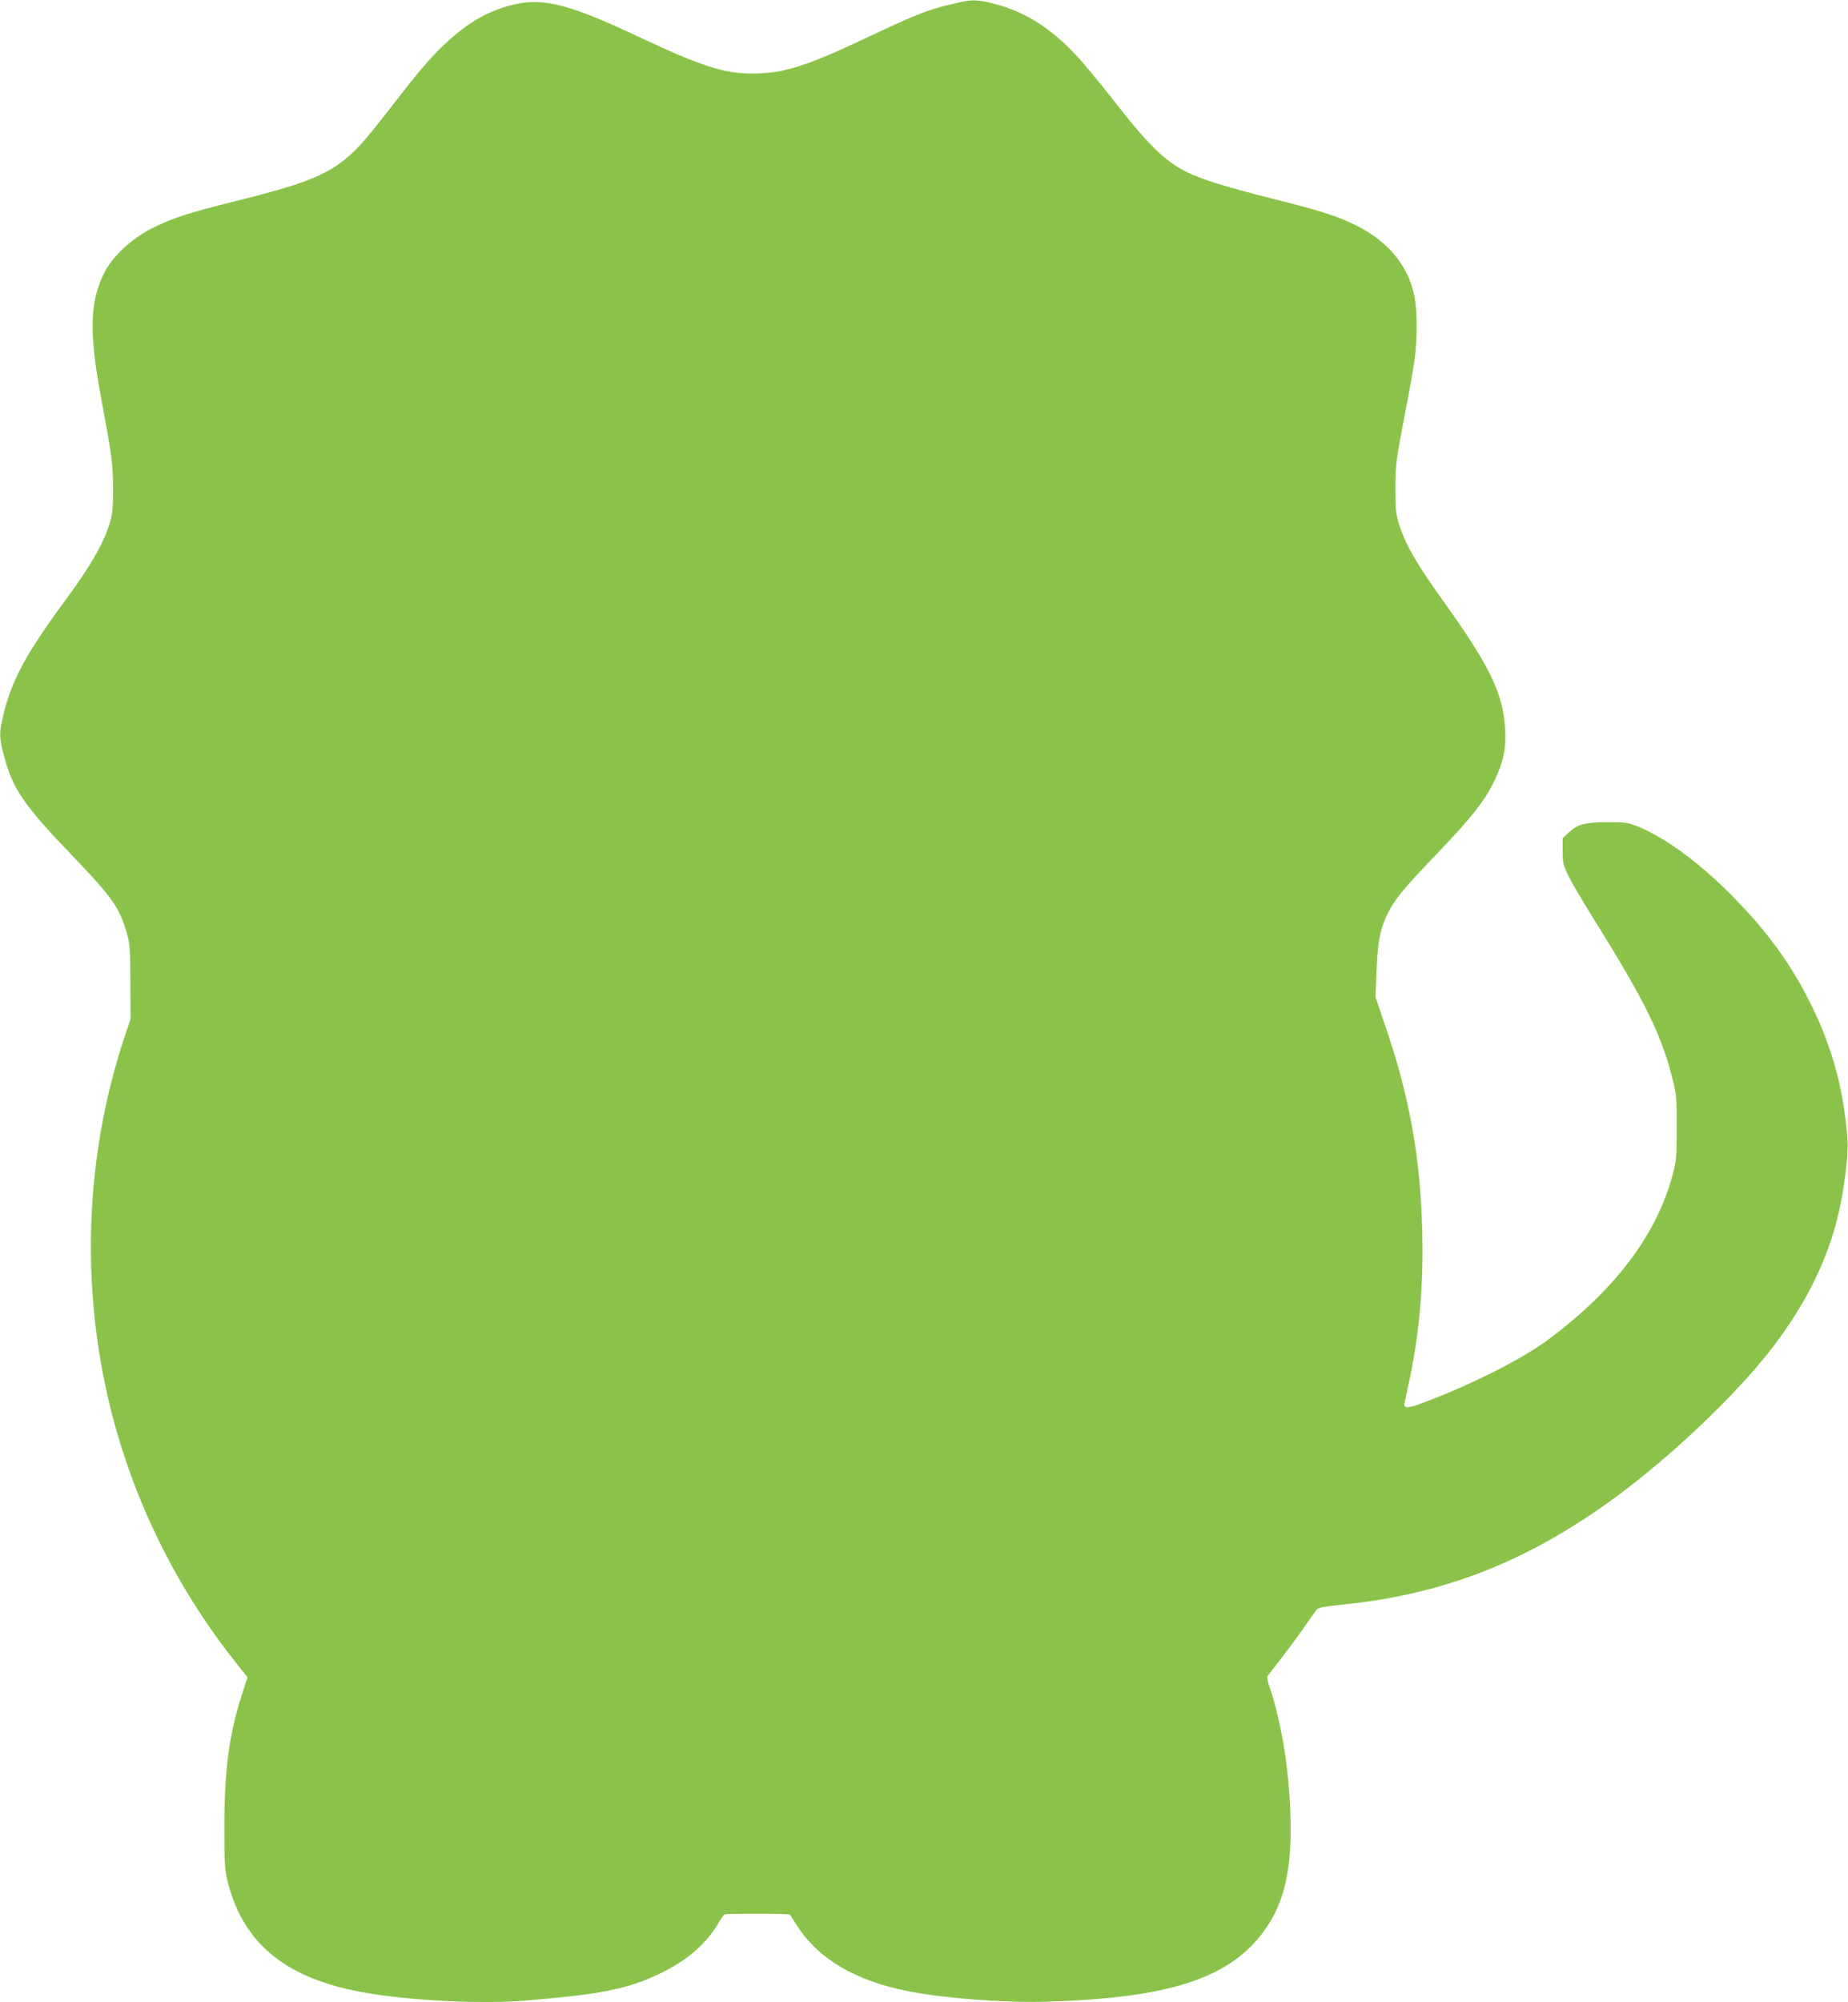
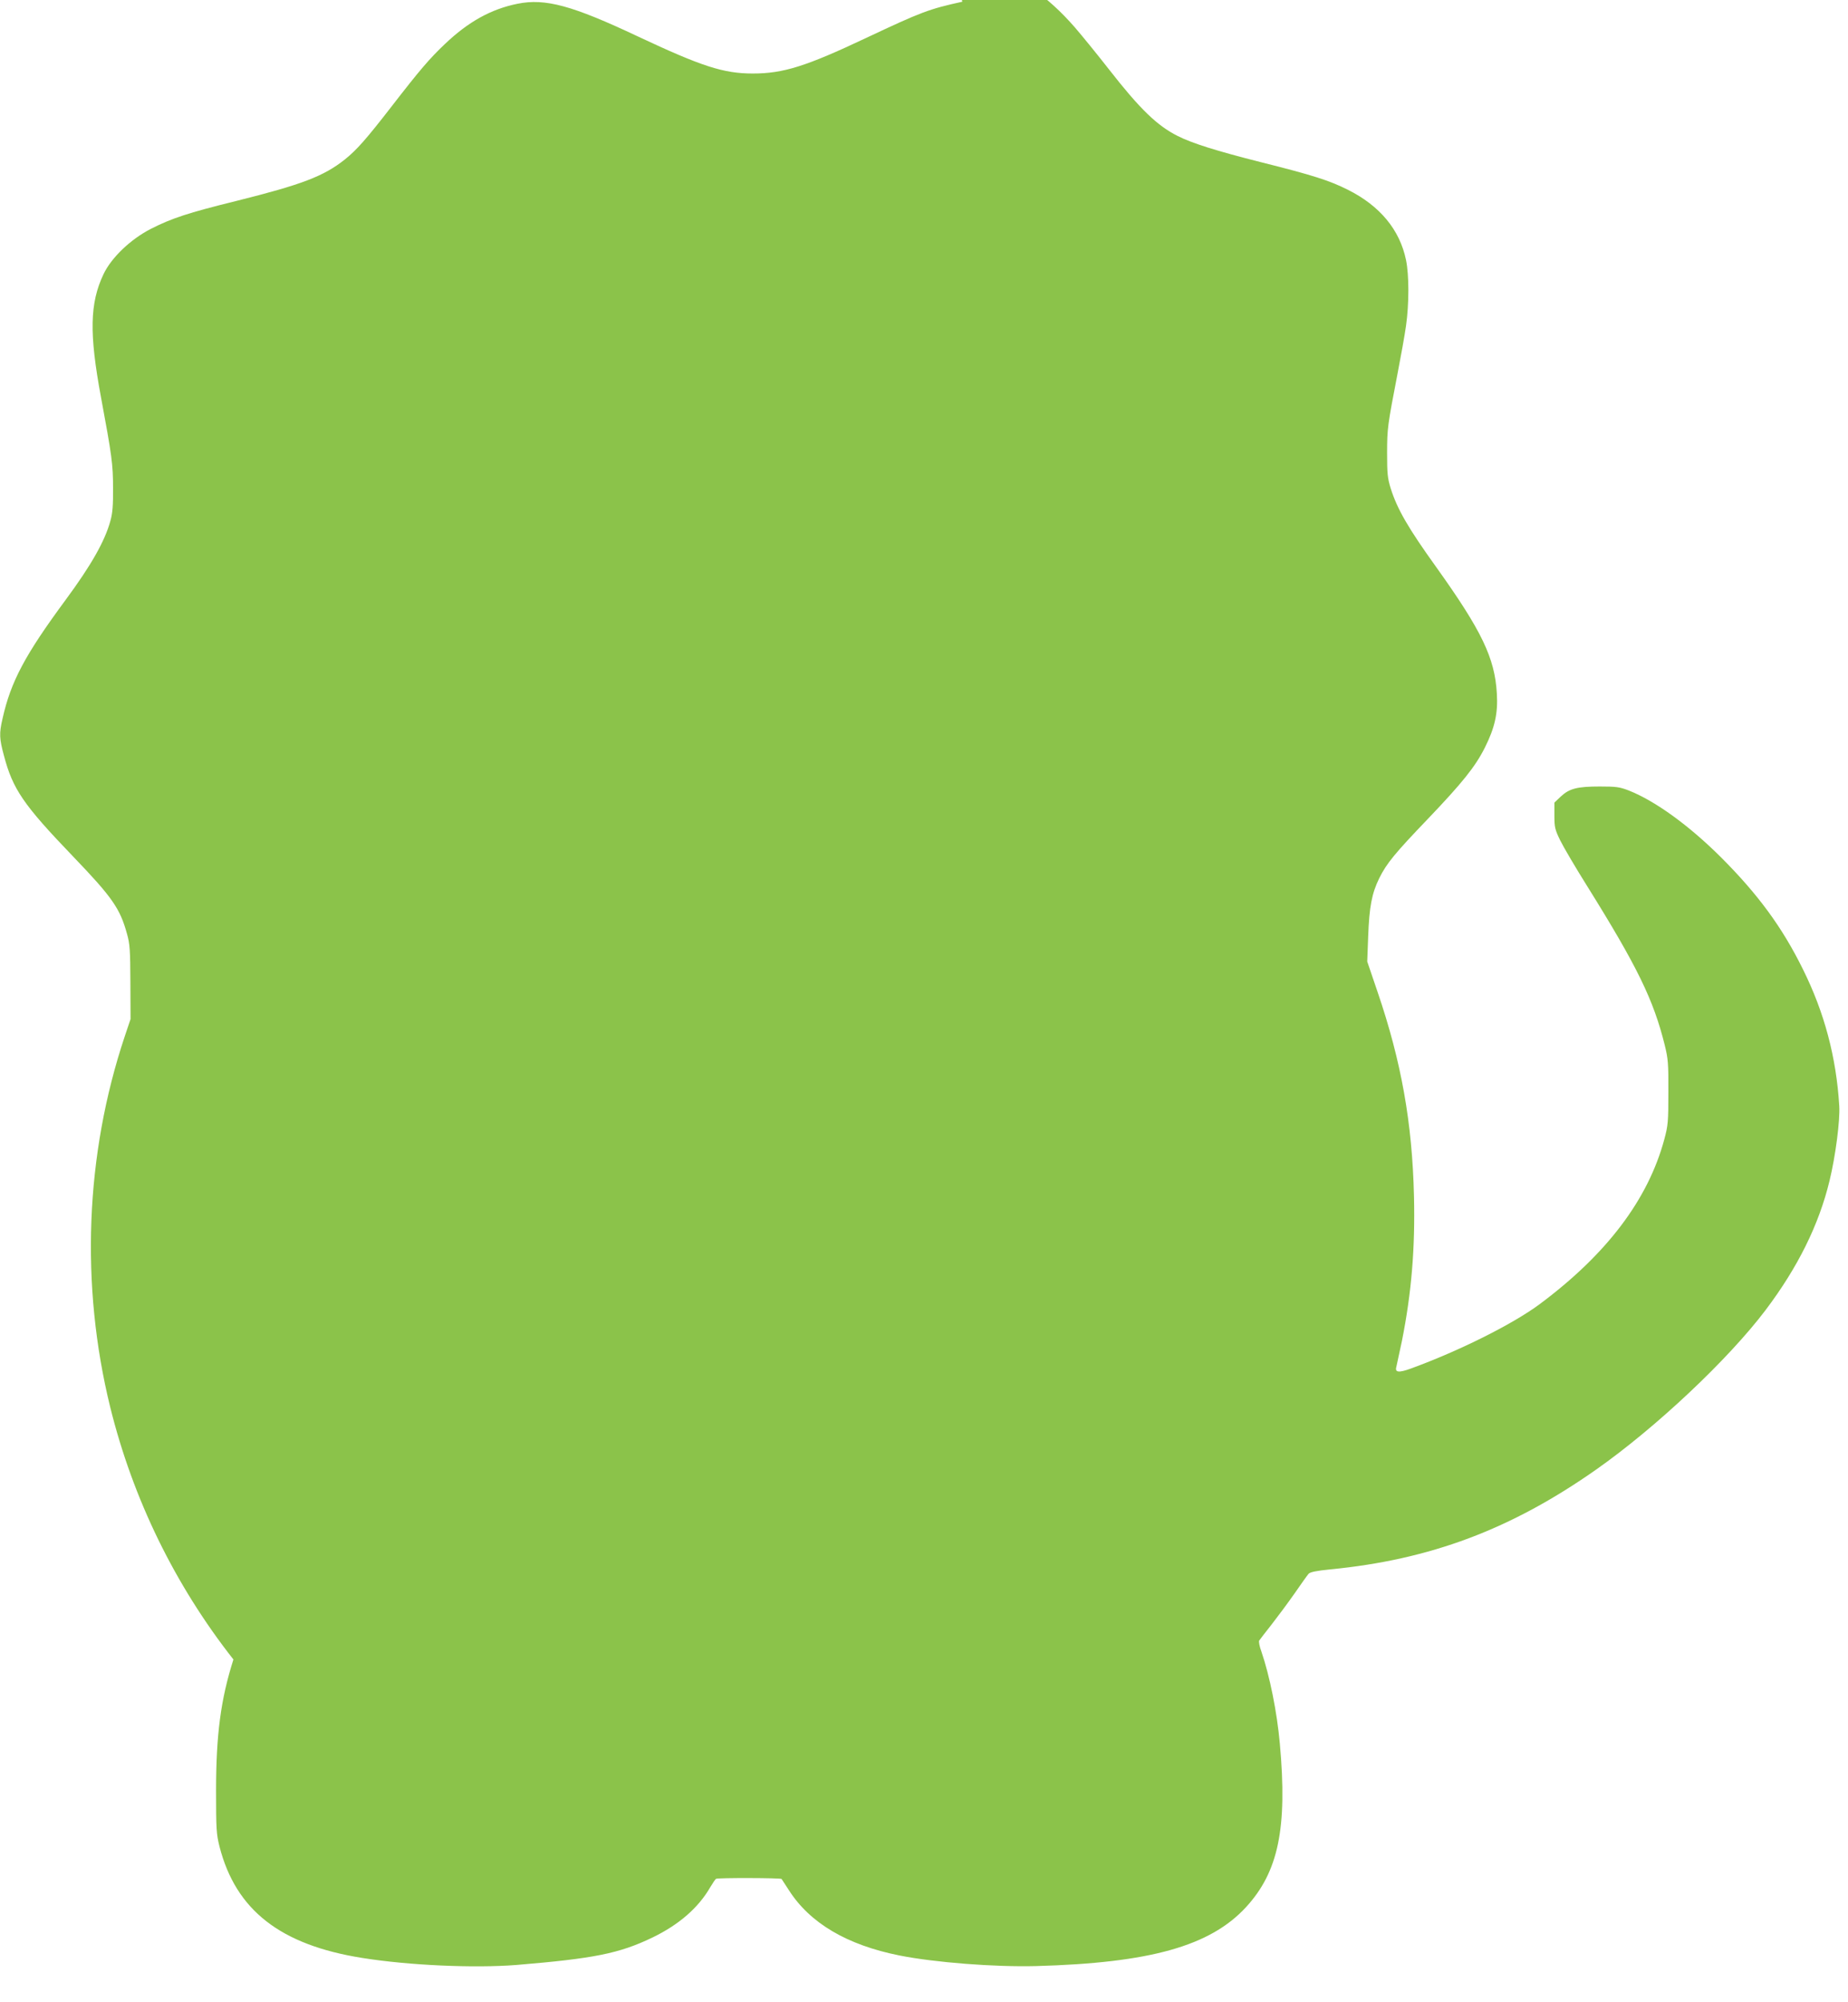
<svg xmlns="http://www.w3.org/2000/svg" version="1.0" width="1182pt" height="1280pt" viewBox="0 0 1182 1280" preserveAspectRatio="xMidYMid meet">
  <g transform="translate(0,1280) scale(0.1,-0.1)" fill="#8bc34a" stroke="none">
-     <path d="M6155 12789 c-214 -47 -261 -65 -616 -232 -385 -182 -530 -227 -724 -227 -188 0 -328 46 -735 237 -420 198 -592 245 -770 209 -169 -34 -315 -115 -465 -258 -97 -92 -159 -164 -340 -398 -165 -213 -224 -279 -300 -340 -135 -107 -274 -160 -695 -265 -308 -76 -411 -110 -545 -178 -129 -66 -253 -184 -303 -290 -88 -185 -92 -379 -16 -787 70 -376 77 -429 77 -580 1 -109 -3 -161 -17 -210 -35 -129 -123 -284 -287 -506 -259 -351 -350 -521 -403 -759 -22 -94 -20 -128 9 -235 57 -216 124 -314 443 -646 251 -261 300 -333 344 -493 19 -66 21 -106 22 -311 l1 -235 -37 -110 c-253 -757 -285 -1590 -93 -2371 145 -586 413 -1136 788 -1613 l90 -114 -37 -114 c-81 -254 -111 -481 -111 -838 0 -247 2 -278 22 -358 104 -406 389 -629 913 -712 300 -48 716 -66 985 -45 495 41 658 73 870 175 170 82 295 190 372 324 15 25 31 49 36 52 10 7 414 6 419 -1 2 -3 23 -35 47 -72 134 -210 371 -350 706 -417 225 -45 610 -75 875 -68 729 20 1113 128 1342 376 208 226 266 505 217 1046 -18 202 -65 434 -118 589 -12 32 -18 63 -14 70 4 6 39 52 78 101 39 50 106 140 148 200 42 61 82 117 90 126 10 11 48 19 138 28 640 62 1157 256 1701 638 383 269 846 705 1084 1020 206 273 341 545 409 827 38 156 68 386 62 479 -19 311 -95 596 -232 872 -132 268 -287 479 -524 716 -206 205 -419 359 -589 427 -60 23 -80 26 -187 26 -144 0 -194 -13 -249 -64 l-41 -39 0 -83 c0 -75 4 -90 37 -158 20 -41 98 -174 174 -295 318 -510 423 -724 495 -1015 21 -85 24 -117 23 -300 0 -189 -2 -213 -26 -302 -104 -385 -368 -734 -798 -1054 -173 -128 -513 -298 -823 -411 -77 -28 -103 -25 -93 10 3 12 19 87 36 167 61 306 85 591 77 925 -11 469 -81 861 -233 1306 l-66 194 6 160 c7 190 23 275 71 373 47 95 101 160 309 377 219 229 305 335 366 457 64 127 85 221 77 347 -13 227 -97 401 -388 808 -179 249 -249 370 -291 503 -20 65 -23 95 -23 225 0 159 4 182 66 504 22 113 47 252 55 310 20 139 20 326 0 421 -40 194 -168 347 -372 449 -120 60 -224 93 -555 176 -285 72 -441 121 -534 168 -131 66 -241 172 -440 427 -75 96 -173 216 -217 267 -179 205 -353 322 -561 377 -103 27 -145 30 -212 15z" />
+     <path d="M6155 12789 c-214 -47 -261 -65 -616 -232 -385 -182 -530 -227 -724 -227 -188 0 -328 46 -735 237 -420 198 -592 245 -770 209 -169 -34 -315 -115 -465 -258 -97 -92 -159 -164 -340 -398 -165 -213 -224 -279 -300 -340 -135 -107 -274 -160 -695 -265 -308 -76 -411 -110 -545 -178 -129 -66 -253 -184 -303 -290 -88 -185 -92 -379 -16 -787 70 -376 77 -429 77 -580 1 -109 -3 -161 -17 -210 -35 -129 -123 -284 -287 -506 -259 -351 -350 -521 -403 -759 -22 -94 -20 -128 9 -235 57 -216 124 -314 443 -646 251 -261 300 -333 344 -493 19 -66 21 -106 22 -311 l1 -235 -37 -110 c-253 -757 -285 -1590 -93 -2371 145 -586 413 -1136 788 -1613 c-81 -254 -111 -481 -111 -838 0 -247 2 -278 22 -358 104 -406 389 -629 913 -712 300 -48 716 -66 985 -45 495 41 658 73 870 175 170 82 295 190 372 324 15 25 31 49 36 52 10 7 414 6 419 -1 2 -3 23 -35 47 -72 134 -210 371 -350 706 -417 225 -45 610 -75 875 -68 729 20 1113 128 1342 376 208 226 266 505 217 1046 -18 202 -65 434 -118 589 -12 32 -18 63 -14 70 4 6 39 52 78 101 39 50 106 140 148 200 42 61 82 117 90 126 10 11 48 19 138 28 640 62 1157 256 1701 638 383 269 846 705 1084 1020 206 273 341 545 409 827 38 156 68 386 62 479 -19 311 -95 596 -232 872 -132 268 -287 479 -524 716 -206 205 -419 359 -589 427 -60 23 -80 26 -187 26 -144 0 -194 -13 -249 -64 l-41 -39 0 -83 c0 -75 4 -90 37 -158 20 -41 98 -174 174 -295 318 -510 423 -724 495 -1015 21 -85 24 -117 23 -300 0 -189 -2 -213 -26 -302 -104 -385 -368 -734 -798 -1054 -173 -128 -513 -298 -823 -411 -77 -28 -103 -25 -93 10 3 12 19 87 36 167 61 306 85 591 77 925 -11 469 -81 861 -233 1306 l-66 194 6 160 c7 190 23 275 71 373 47 95 101 160 309 377 219 229 305 335 366 457 64 127 85 221 77 347 -13 227 -97 401 -388 808 -179 249 -249 370 -291 503 -20 65 -23 95 -23 225 0 159 4 182 66 504 22 113 47 252 55 310 20 139 20 326 0 421 -40 194 -168 347 -372 449 -120 60 -224 93 -555 176 -285 72 -441 121 -534 168 -131 66 -241 172 -440 427 -75 96 -173 216 -217 267 -179 205 -353 322 -561 377 -103 27 -145 30 -212 15z" />
  </g>
</svg>